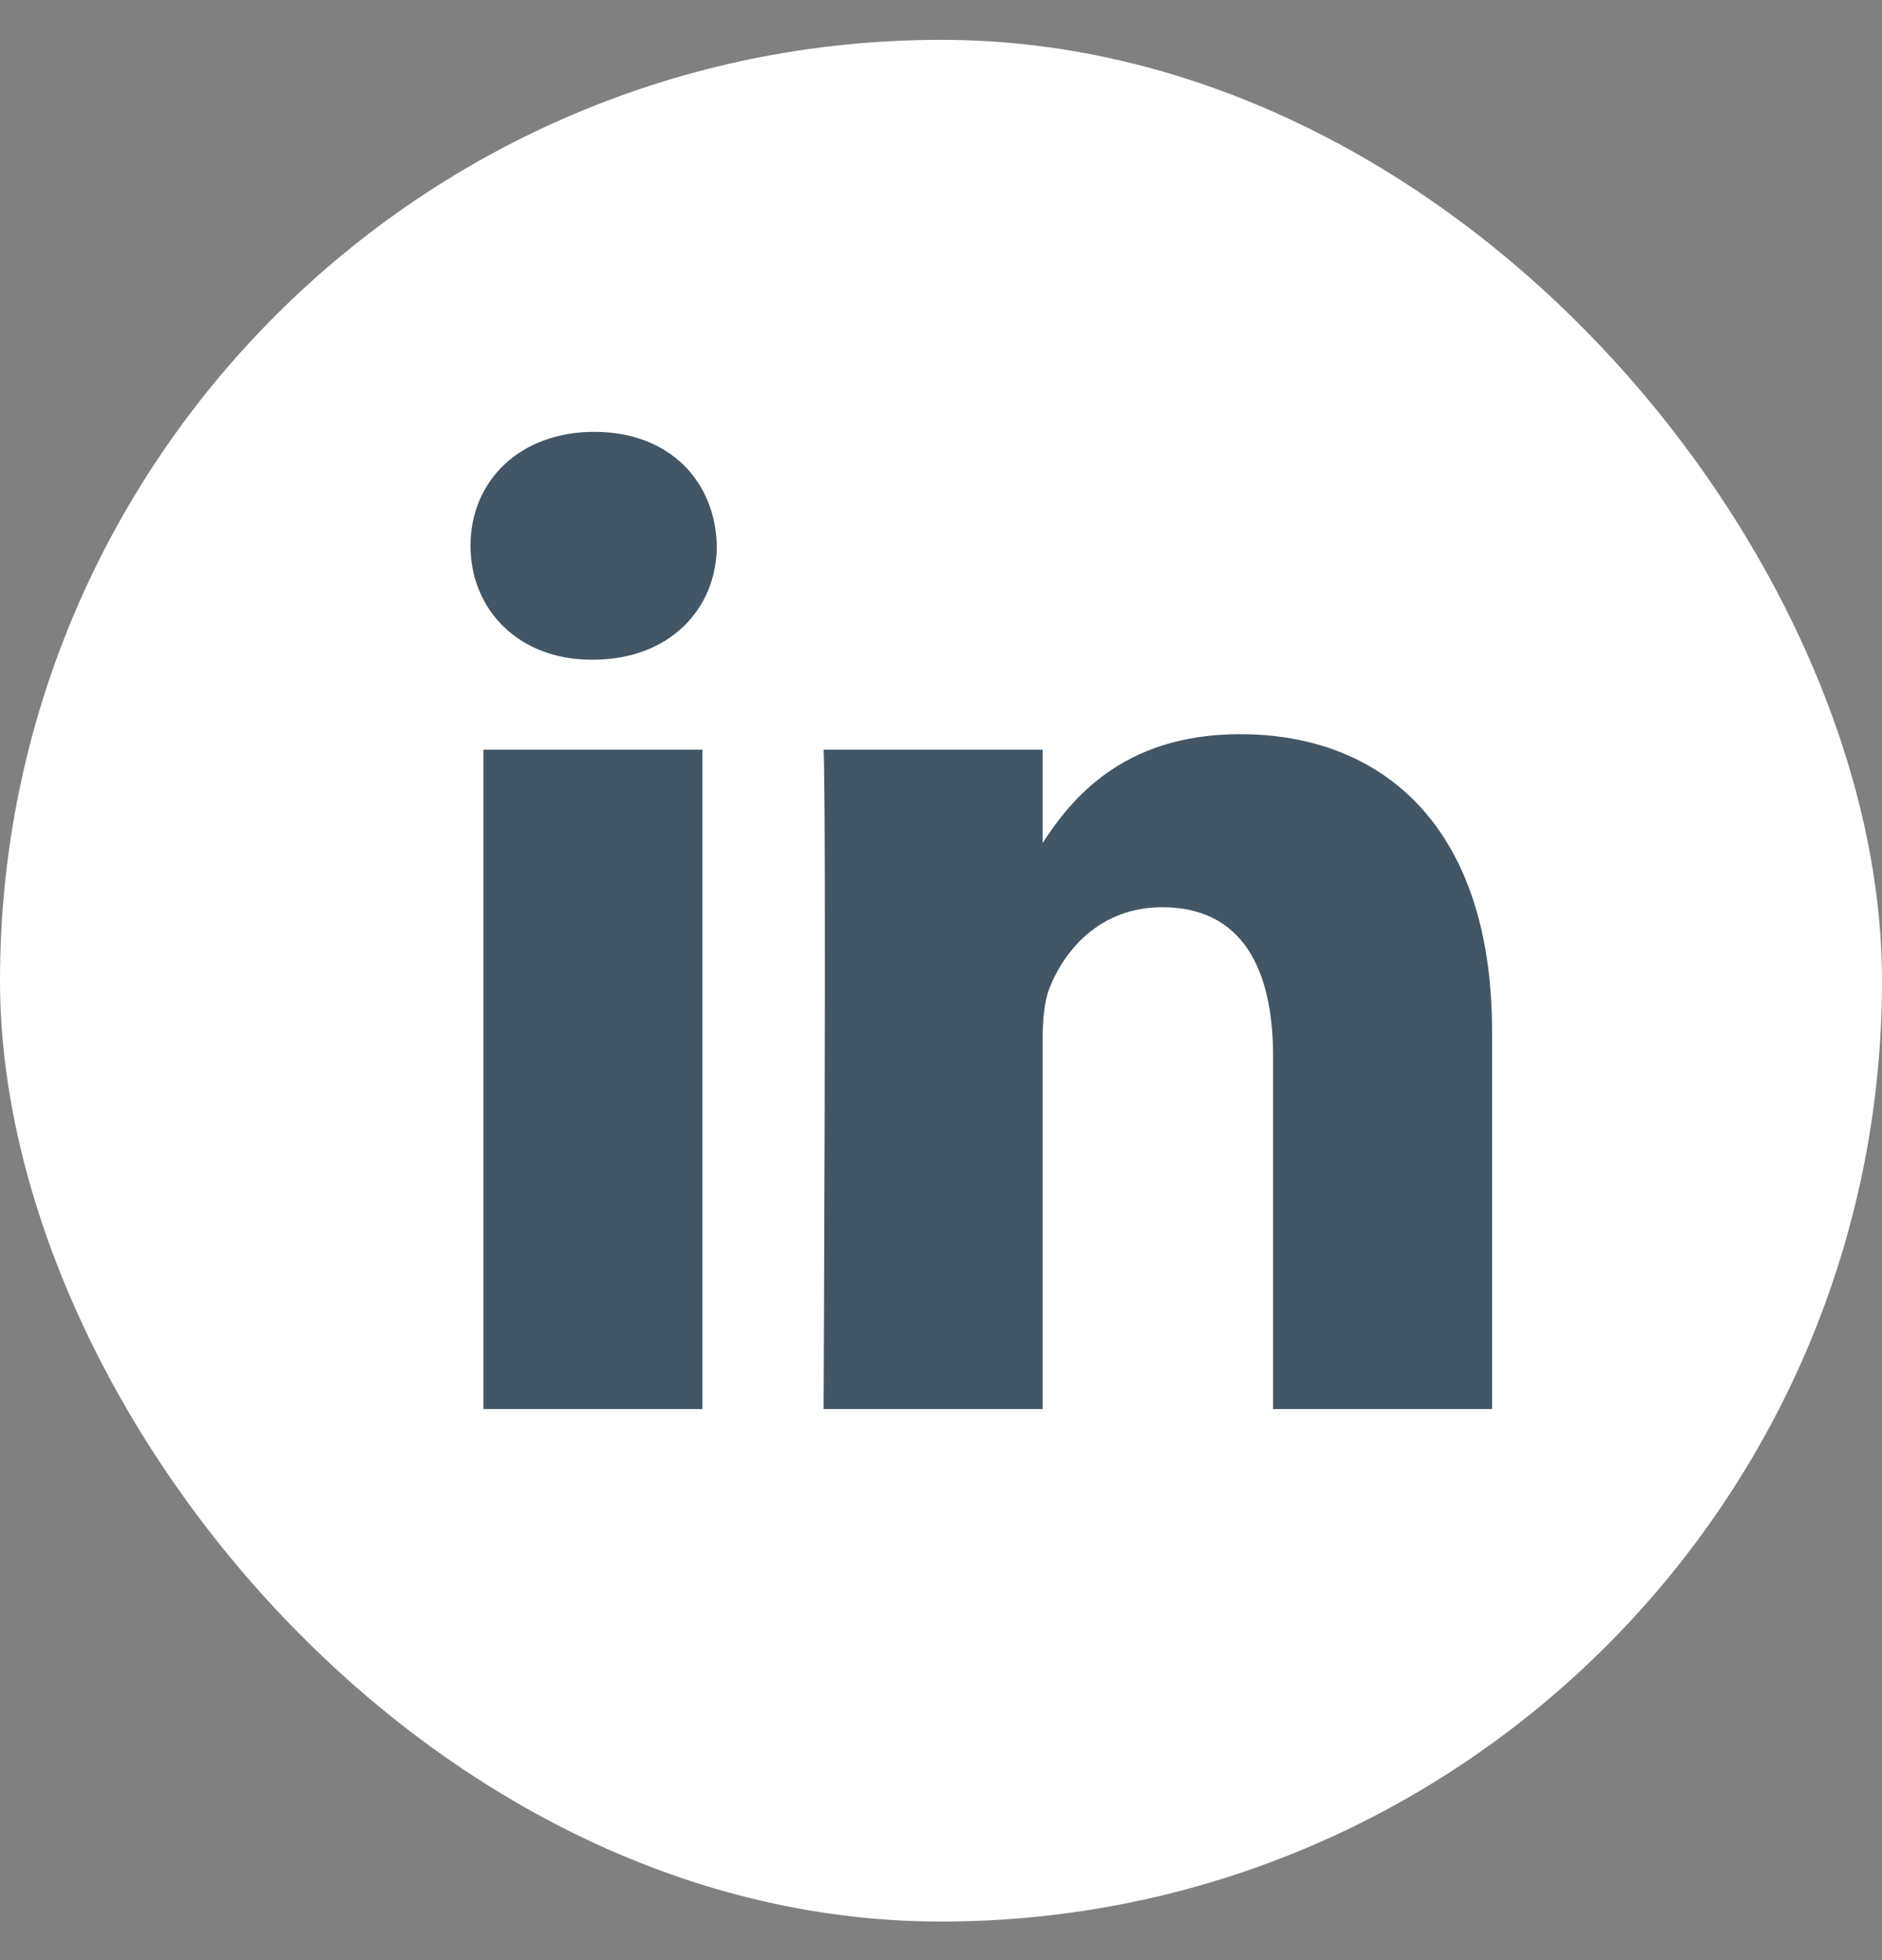
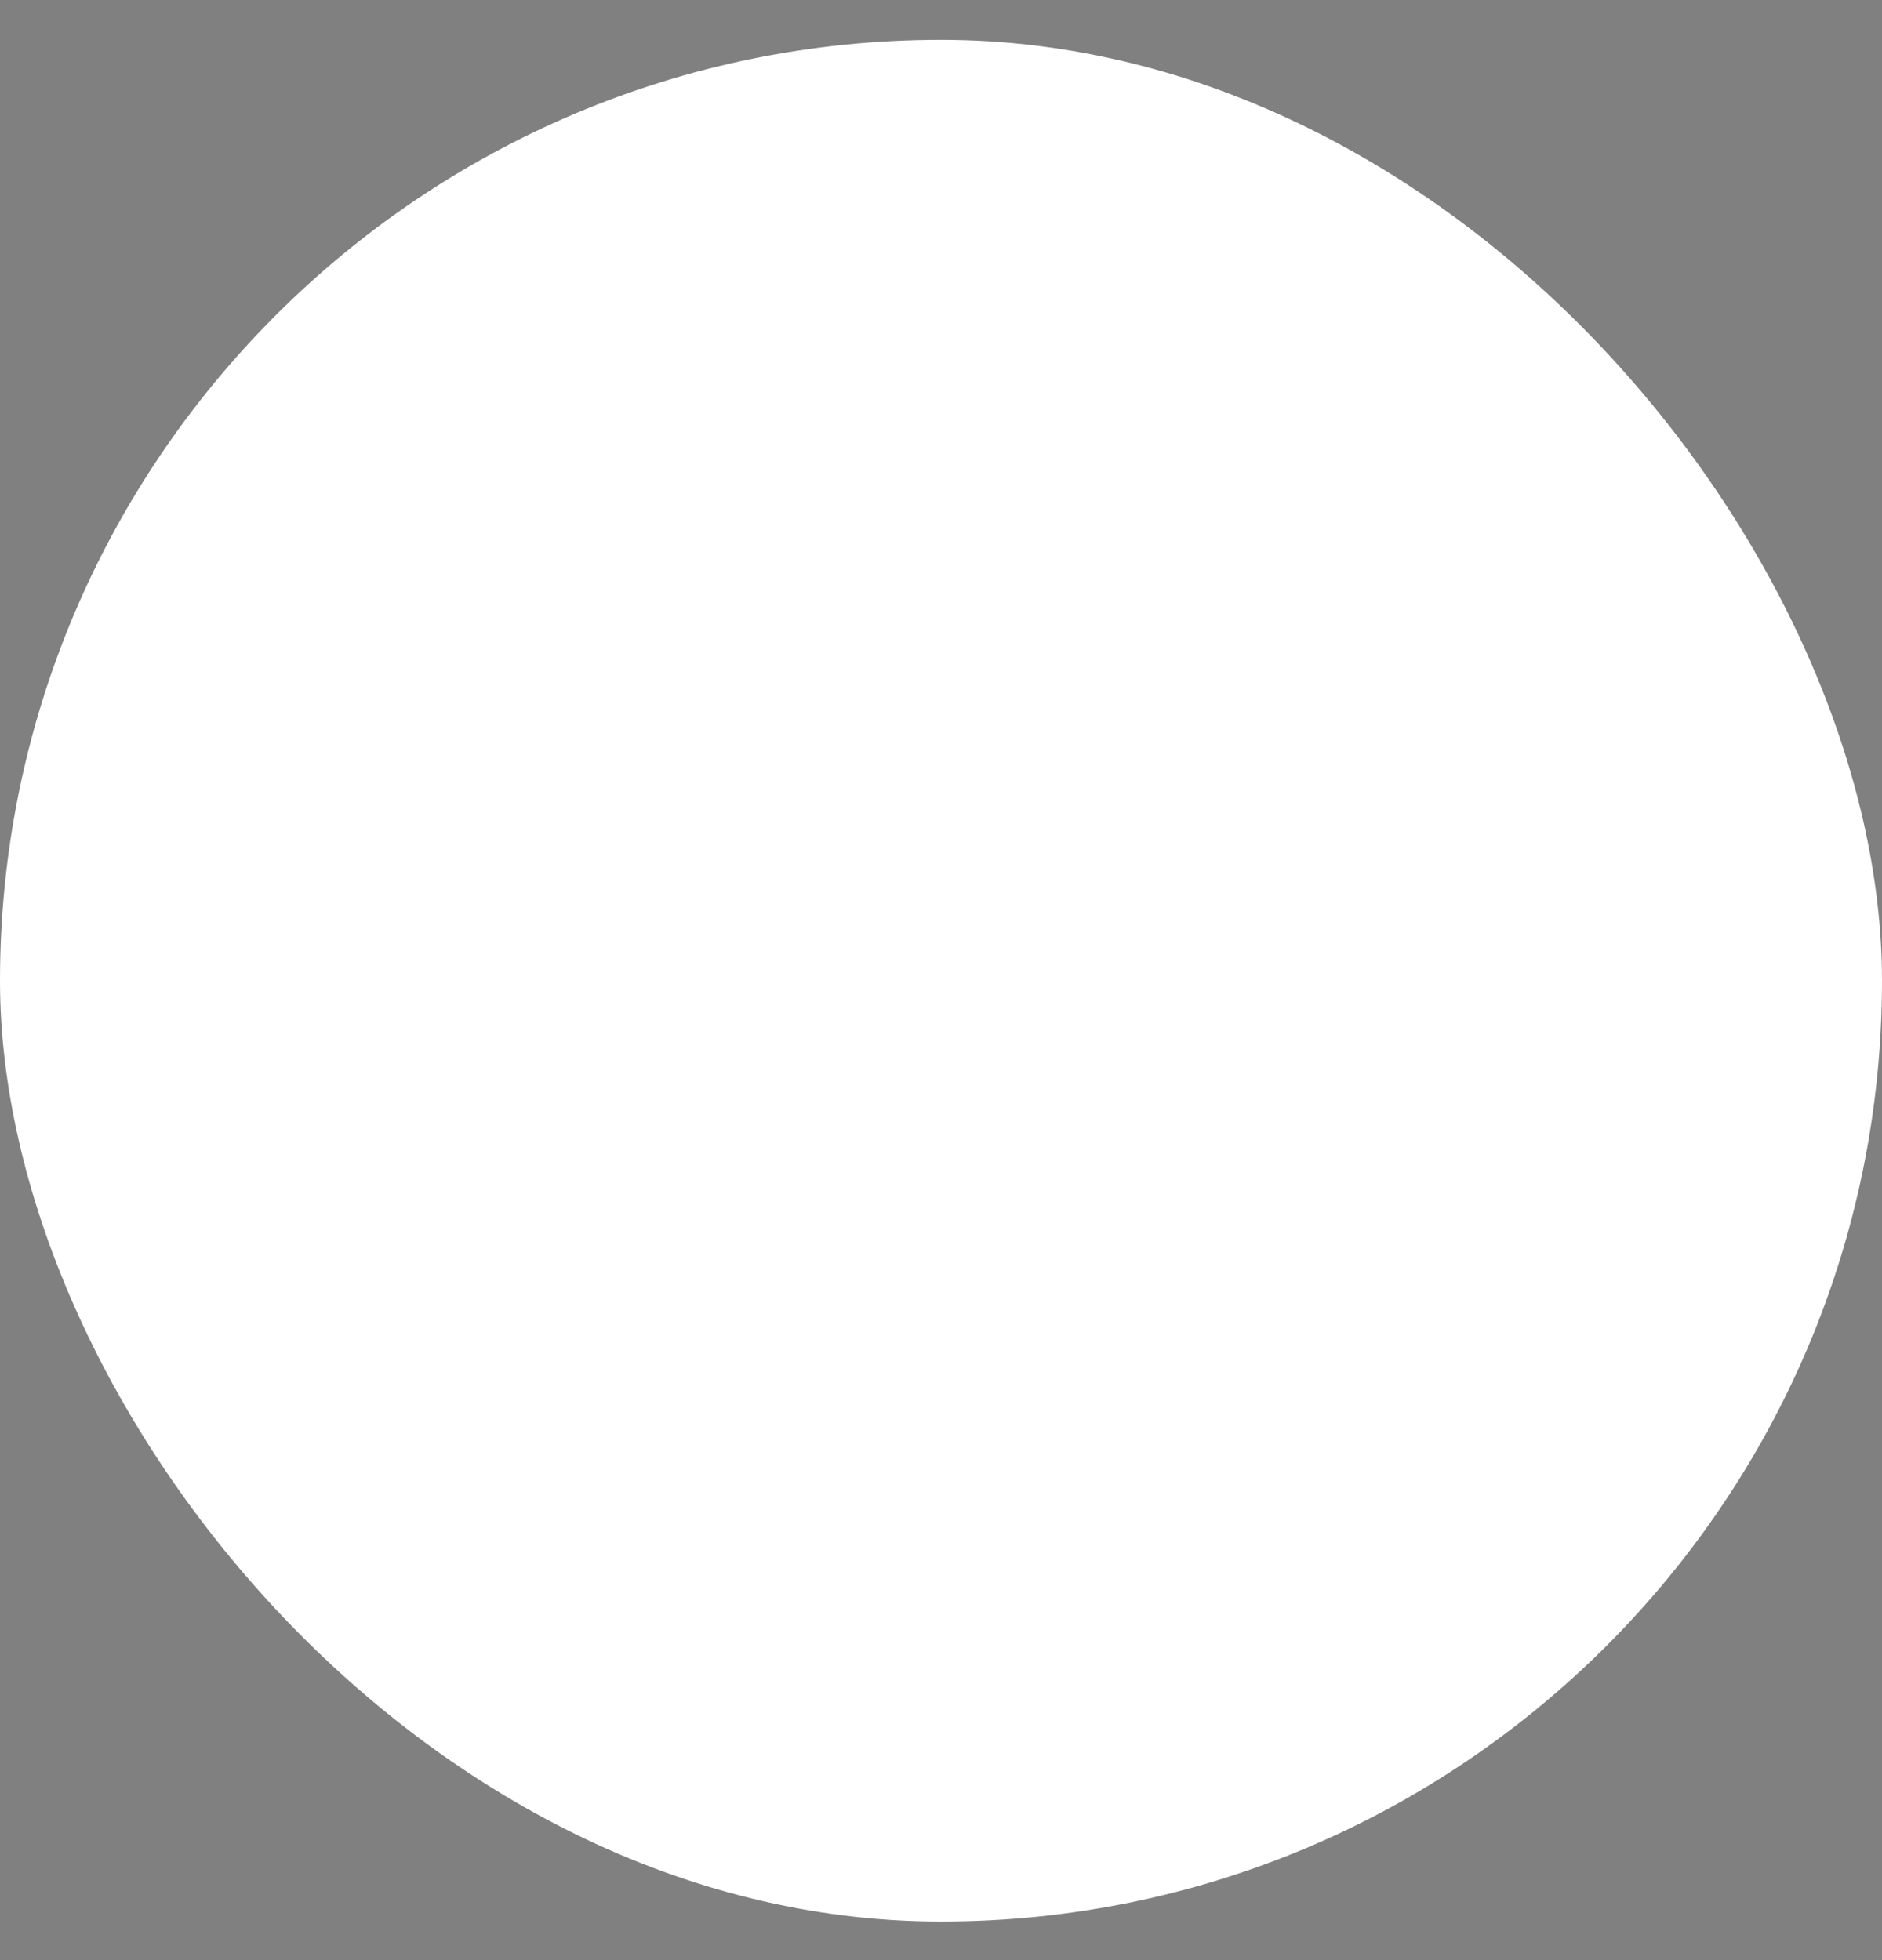
<svg xmlns="http://www.w3.org/2000/svg" width="24" height="25" viewBox="0 0 24 25" fill="none">
  <rect x="0" y="0" width="24" height="25" fill="#808080" stroke="none" />
  <rect y="0.508" width="24" height="24" rx="12" fill="white" />
  <g clip-path="url(#clip0_1944_5062)">
-     <path d="M8.957 17.971V9.562H6.165V17.971H8.958H8.957ZM7.562 8.414C8.535 8.414 9.141 7.768 9.141 6.961C9.123 6.136 8.535 5.508 7.58 5.508C6.624 5.508 6 6.136 6 6.961C6 7.768 6.606 8.414 7.543 8.414H7.561L7.562 8.414ZM10.503 17.971H13.296V13.275C13.296 13.024 13.314 12.773 13.387 12.593C13.589 12.091 14.049 11.571 14.82 11.571C15.831 11.571 16.235 12.342 16.235 13.473V17.971H19.027V13.149C19.027 10.566 17.65 9.364 15.813 9.364C14.306 9.364 13.645 10.207 13.277 10.781H13.296V9.562H10.503C10.54 10.351 10.503 17.971 10.503 17.971L10.503 17.971Z" fill="#425666" />
-   </g>
+     </g>
  <defs>
    <clipPath id="clip0_1944_5062">
-       <rect width="16" height="16" fill="white" transform="translate(4 4.508)" />
-     </clipPath>
+       </clipPath>
  </defs>
</svg>